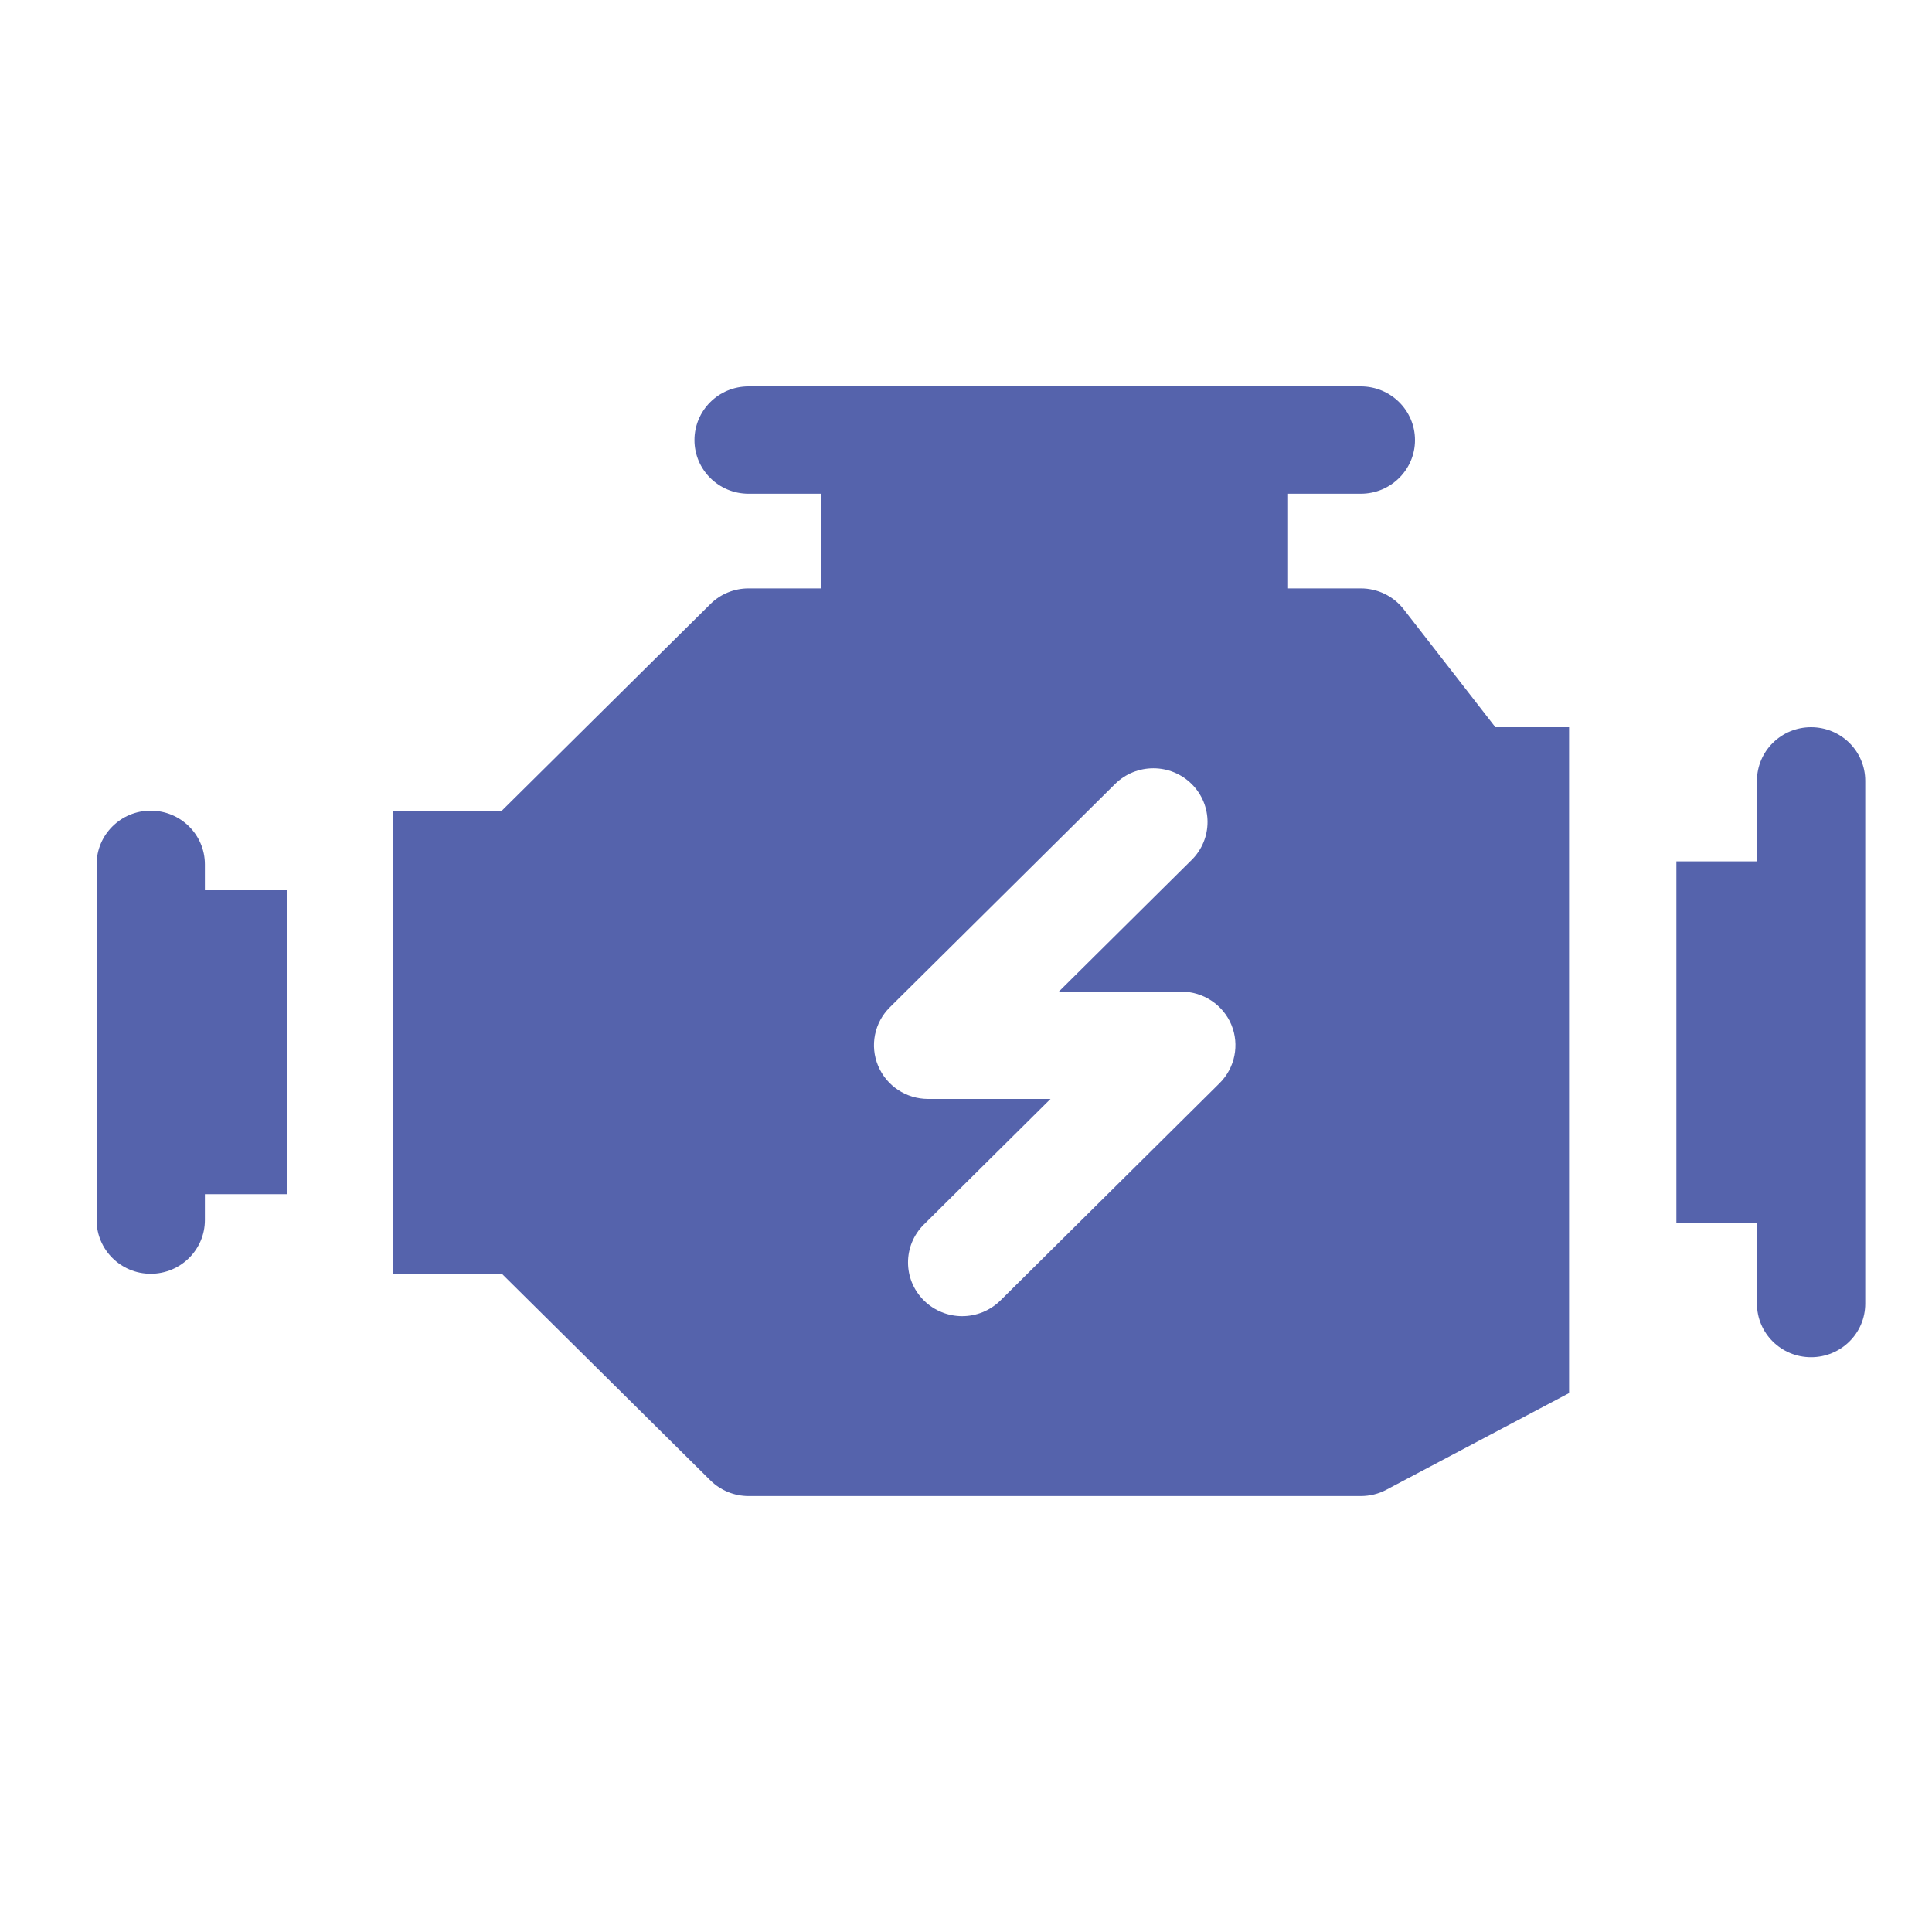
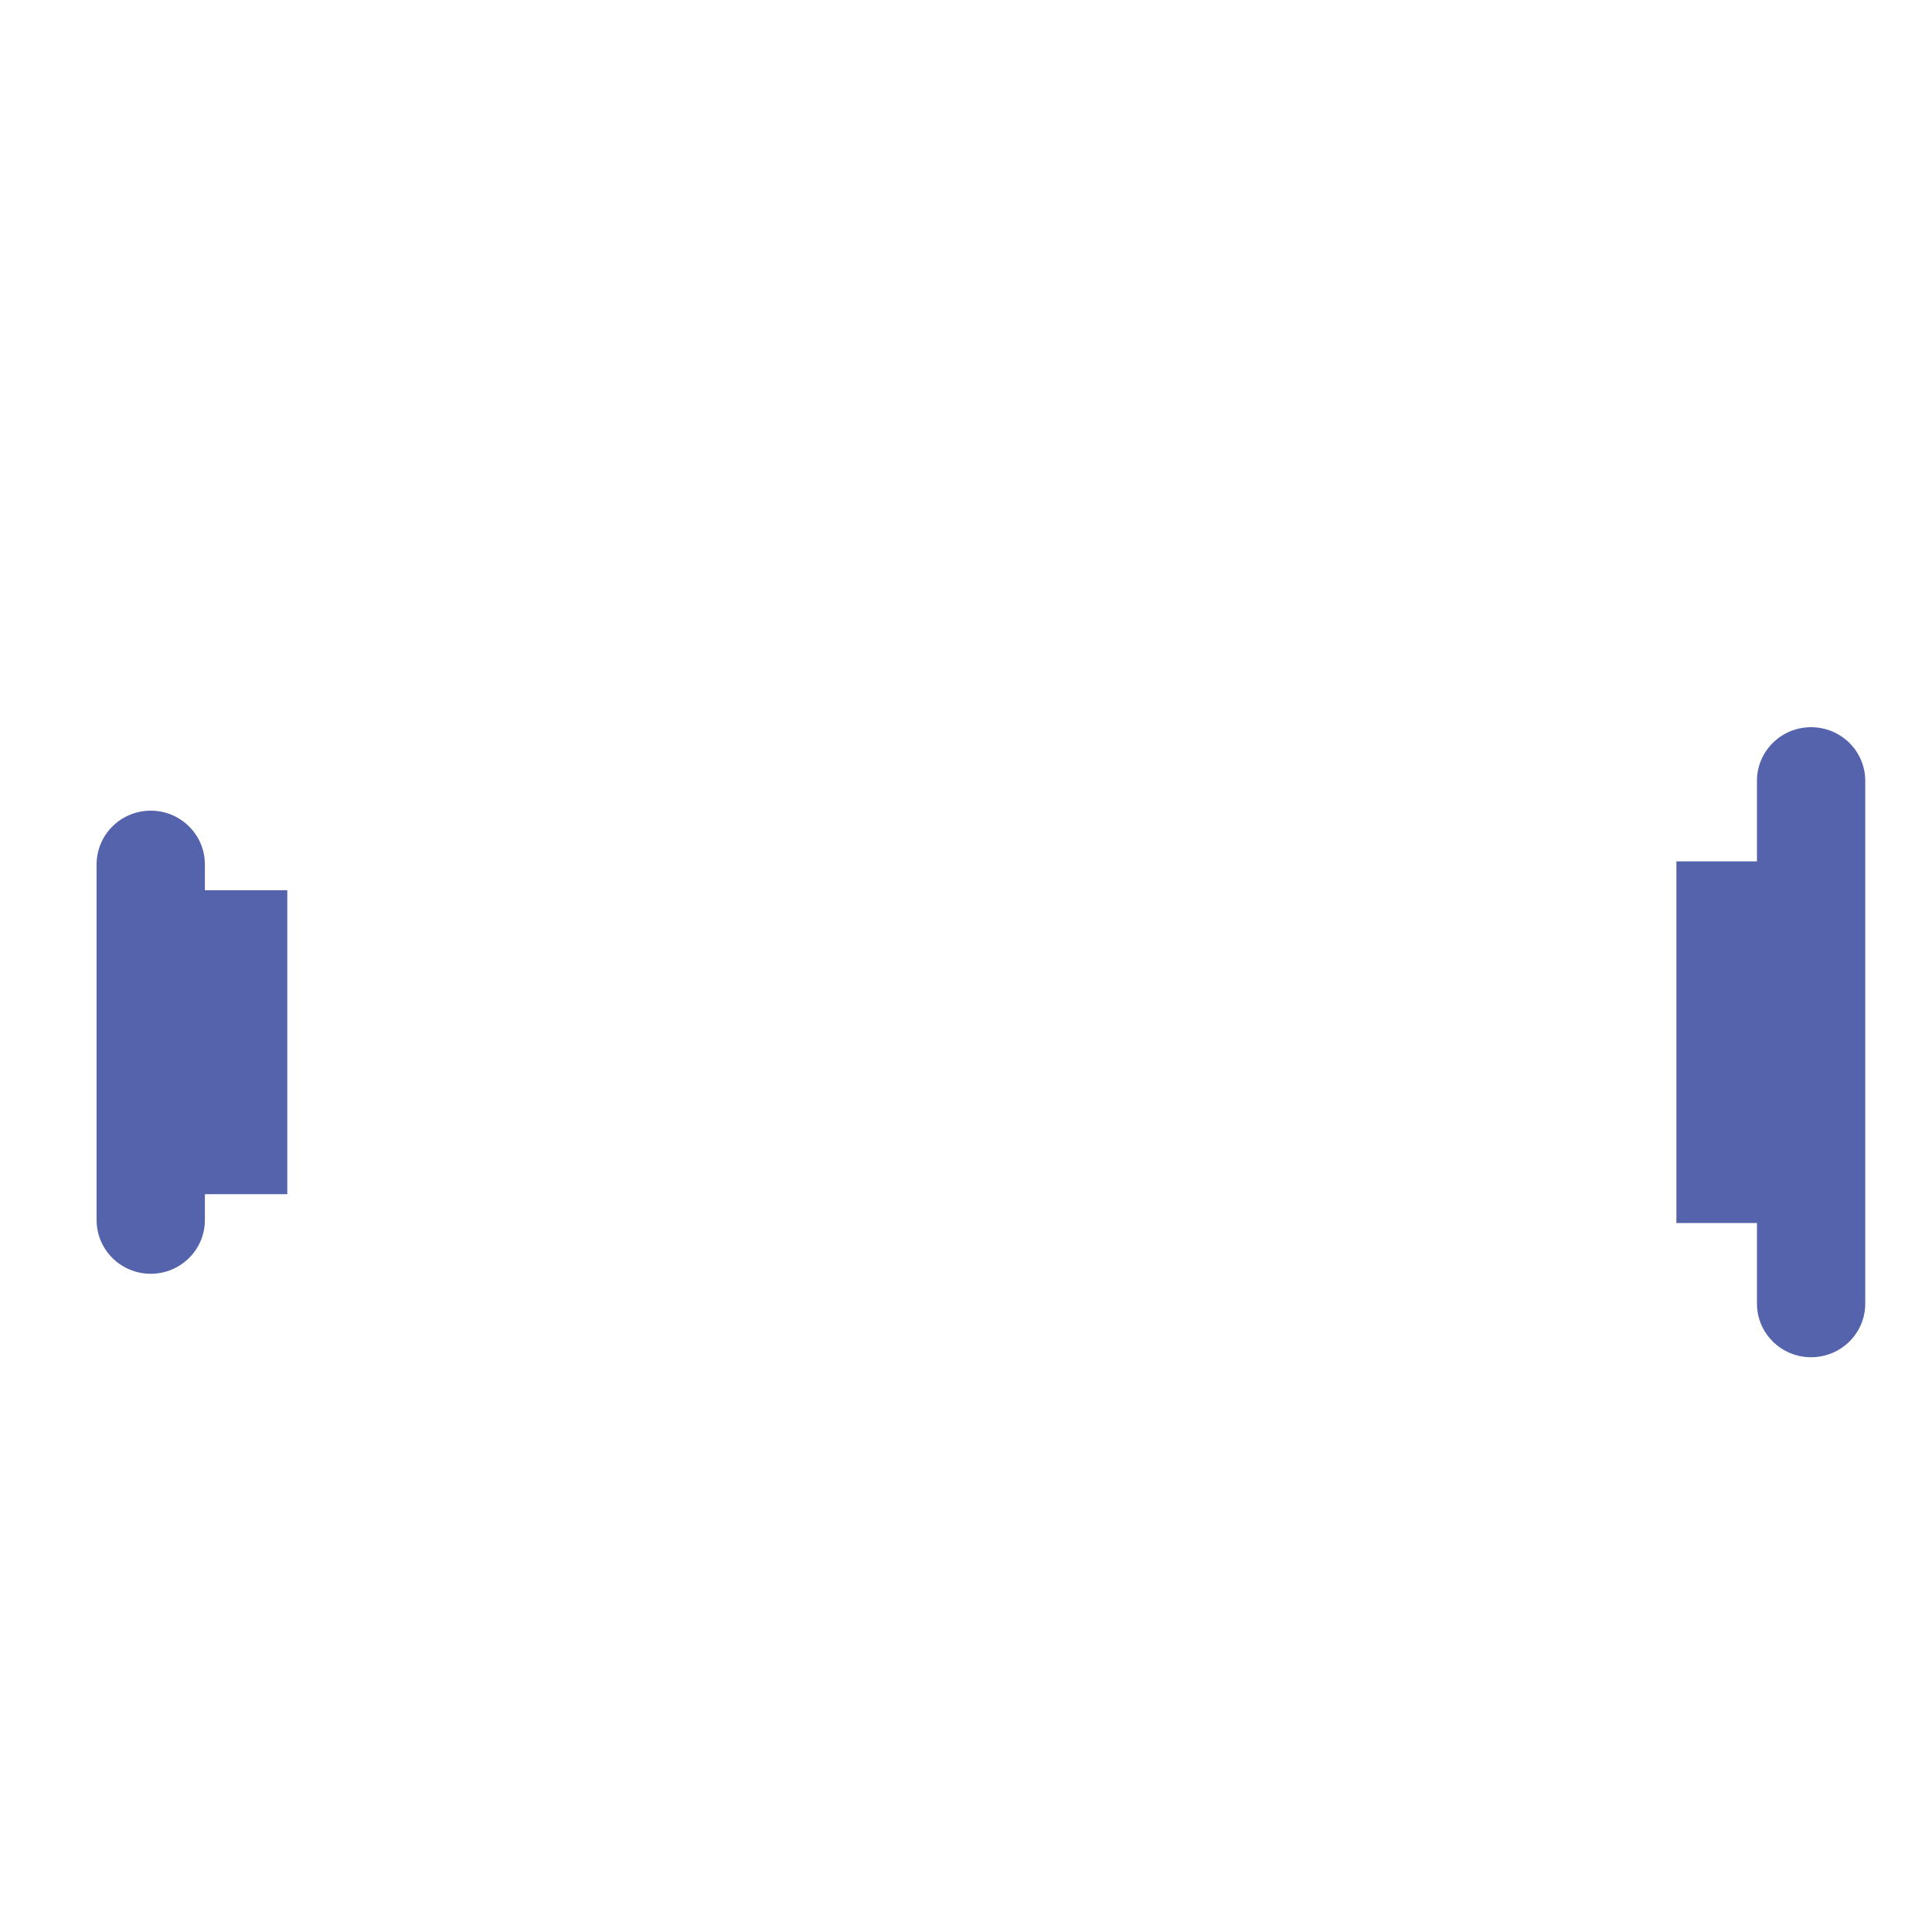
<svg xmlns="http://www.w3.org/2000/svg" width="20" height="20" viewBox="0 0 20 20" fill="none">
-   <path d="M14.531 6.307C14.425 6.171 14.261 6.091 14.087 6.091H13.334V5.111H14.087C14.397 5.111 14.648 4.862 14.648 4.556C14.648 4.249 14.397 4 14.087 4H7.749C7.439 4 7.189 4.249 7.189 4.556C7.189 4.862 7.439 5.111 7.749 5.111H8.502V6.091H7.749C7.6 6.091 7.458 6.149 7.353 6.254L5.195 8.392H5.194L4.064 8.392V13.186H5.195L7.353 15.324C7.458 15.428 7.6 15.487 7.749 15.487H14.087C14.179 15.487 14.27 15.465 14.351 15.422L16.243 14.421V7.528H15.48L14.531 6.307ZM12.625 11.213L10.357 13.462C10.247 13.57 10.104 13.625 9.96 13.625C9.817 13.625 9.673 13.57 9.564 13.462C9.345 13.245 9.345 12.893 9.564 12.676L10.875 11.376H9.608C9.381 11.376 9.177 11.241 9.09 11.033C9.003 10.825 9.051 10.586 9.212 10.427L11.543 8.116C11.762 7.899 12.117 7.899 12.336 8.116C12.555 8.333 12.555 8.685 12.336 8.902L10.961 10.265H12.229C12.455 10.265 12.66 10.4 12.747 10.608C12.833 10.815 12.785 11.054 12.625 11.213L12.625 11.213Z" fill="#5563AC" />
-   <path d="M19.309 9.473V8.083C19.309 7.776 19.058 7.528 18.748 7.528C18.439 7.528 18.188 7.776 18.188 8.083V8.917H17.354V12.661H18.188V13.495C18.188 13.802 18.439 14.05 18.748 14.05C19.058 14.05 19.309 13.802 19.309 13.495V9.474C19.309 9.473 19.309 9.473 19.309 9.473V9.473Z" fill="#5563AC" />
+   <path d="M19.309 9.473V8.083C19.309 7.776 19.058 7.528 18.748 7.528C18.439 7.528 18.188 7.776 18.188 8.083V8.917H17.354V12.661H18.188V13.495C18.188 13.802 18.439 14.05 18.748 14.05C19.058 14.05 19.309 13.802 19.309 13.495V9.474C19.309 9.473 19.309 9.473 19.309 9.473Z" fill="#5563AC" />
  <path d="M2.121 8.948C2.121 8.641 1.87 8.392 1.56 8.392C1.251 8.392 1 8.641 1 8.948V12.63C1 12.937 1.251 13.186 1.56 13.186C1.87 13.186 2.121 12.937 2.121 12.63V12.362H2.974V9.216H2.121V8.948Z" fill="#5563AC" />
</svg>